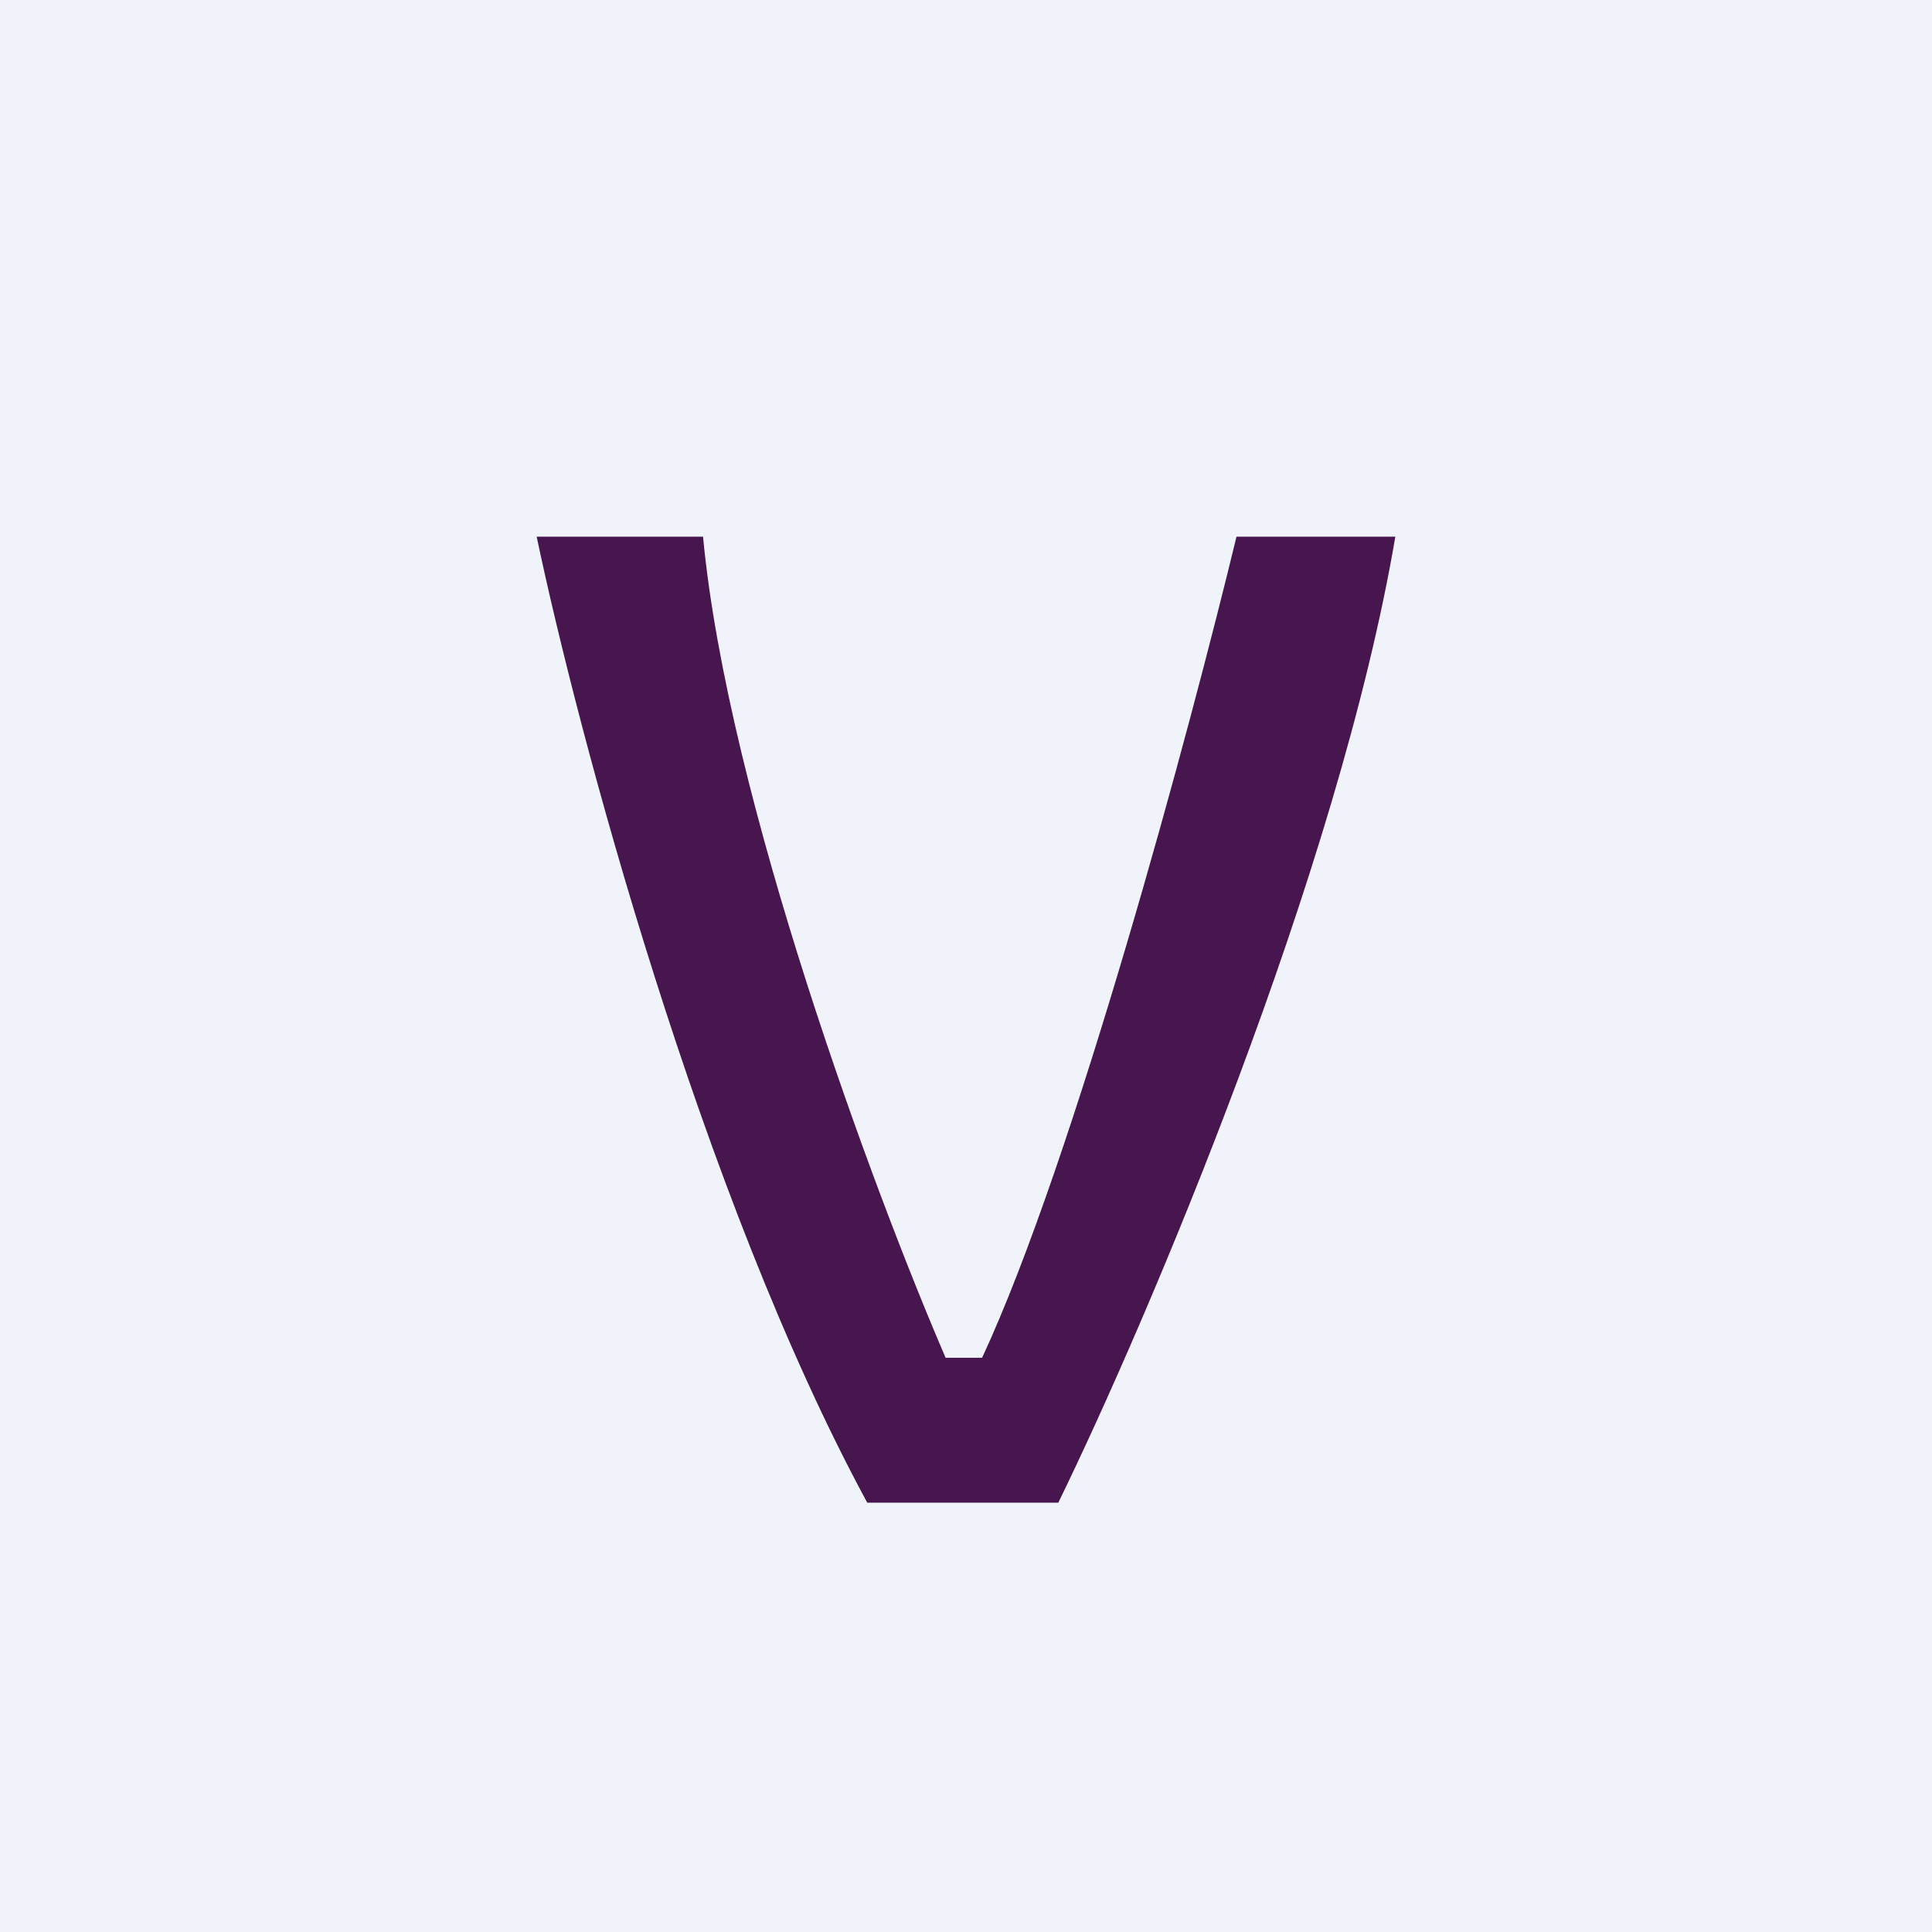
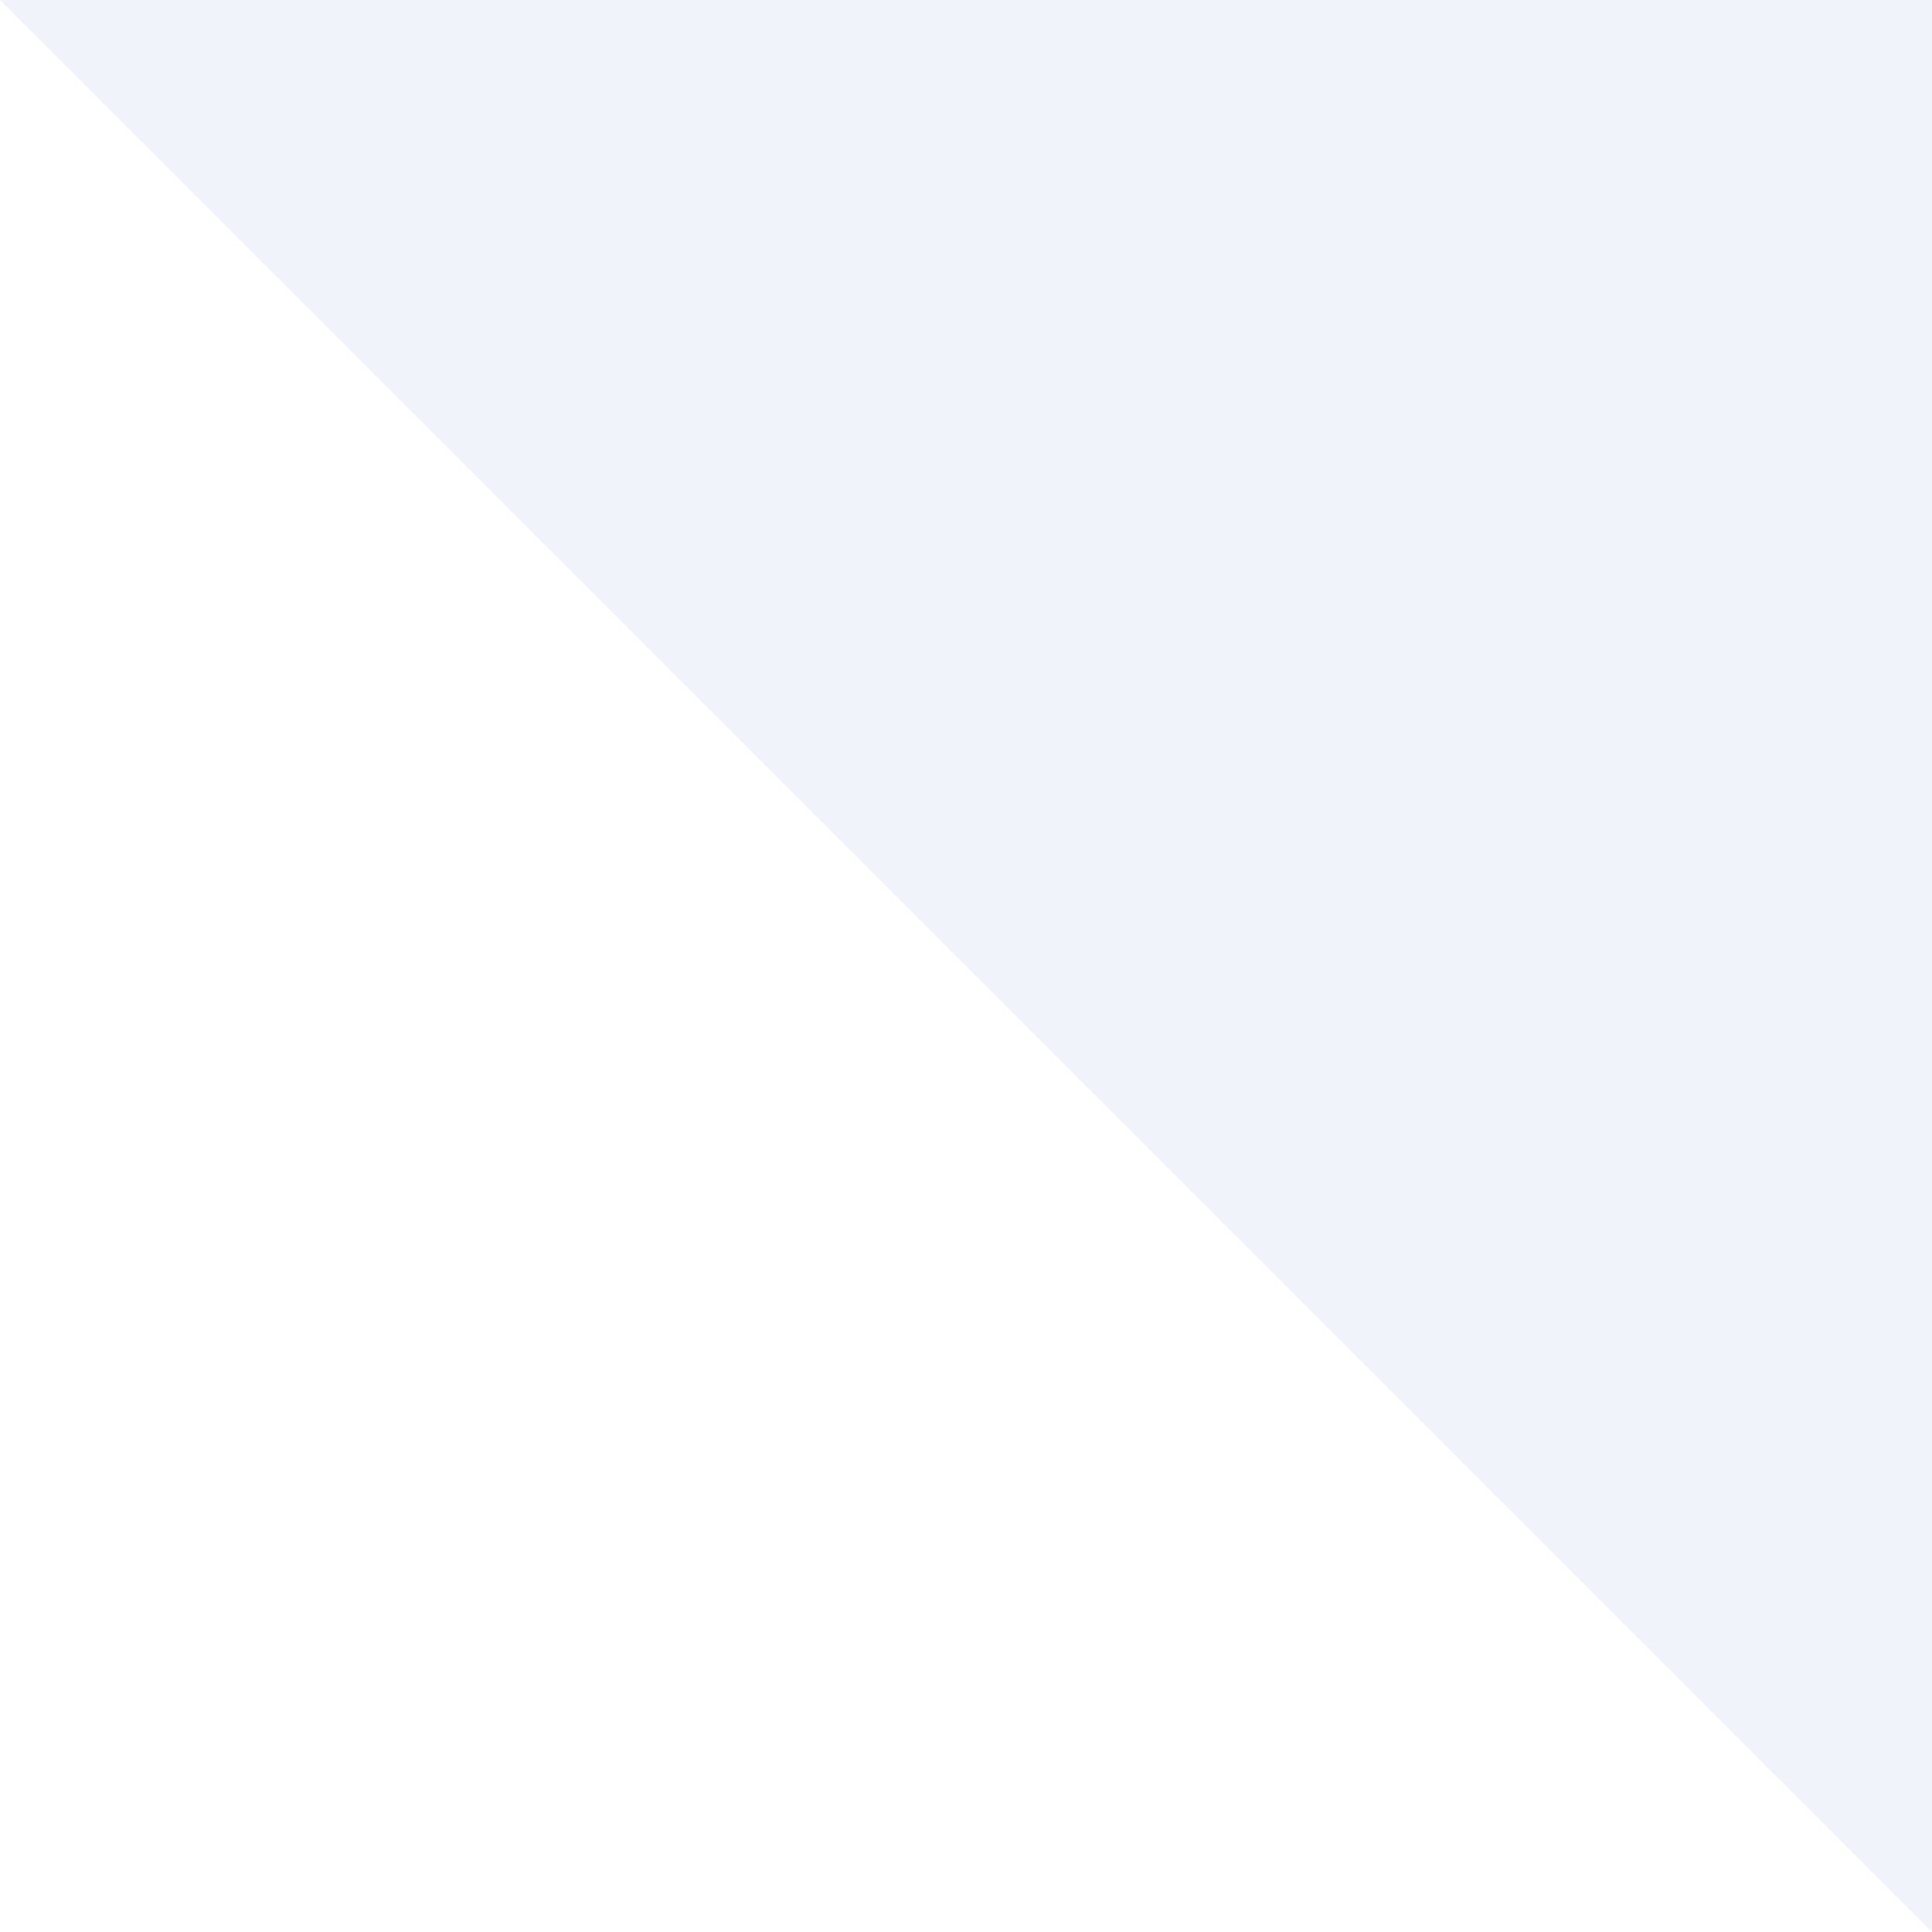
<svg xmlns="http://www.w3.org/2000/svg" width="18" height="18" viewBox="0 0 18 18">
-   <path fill="#F0F3FA" d="M0 0h18v18H0z" />
-   <path d="M8.08 14C6.53 11.14 5.38 6.81 5 5h1.55c.23 2.44 1.6 6.12 2.26 7.65h.34c.86-1.85 1.94-5.87 2.37-7.65H13c-.53 3.12-2.31 7.3-3.14 9H8.08Z" fill="#47164F" />
+   <path fill="#F0F3FA" d="M0 0h18v18z" />
</svg>